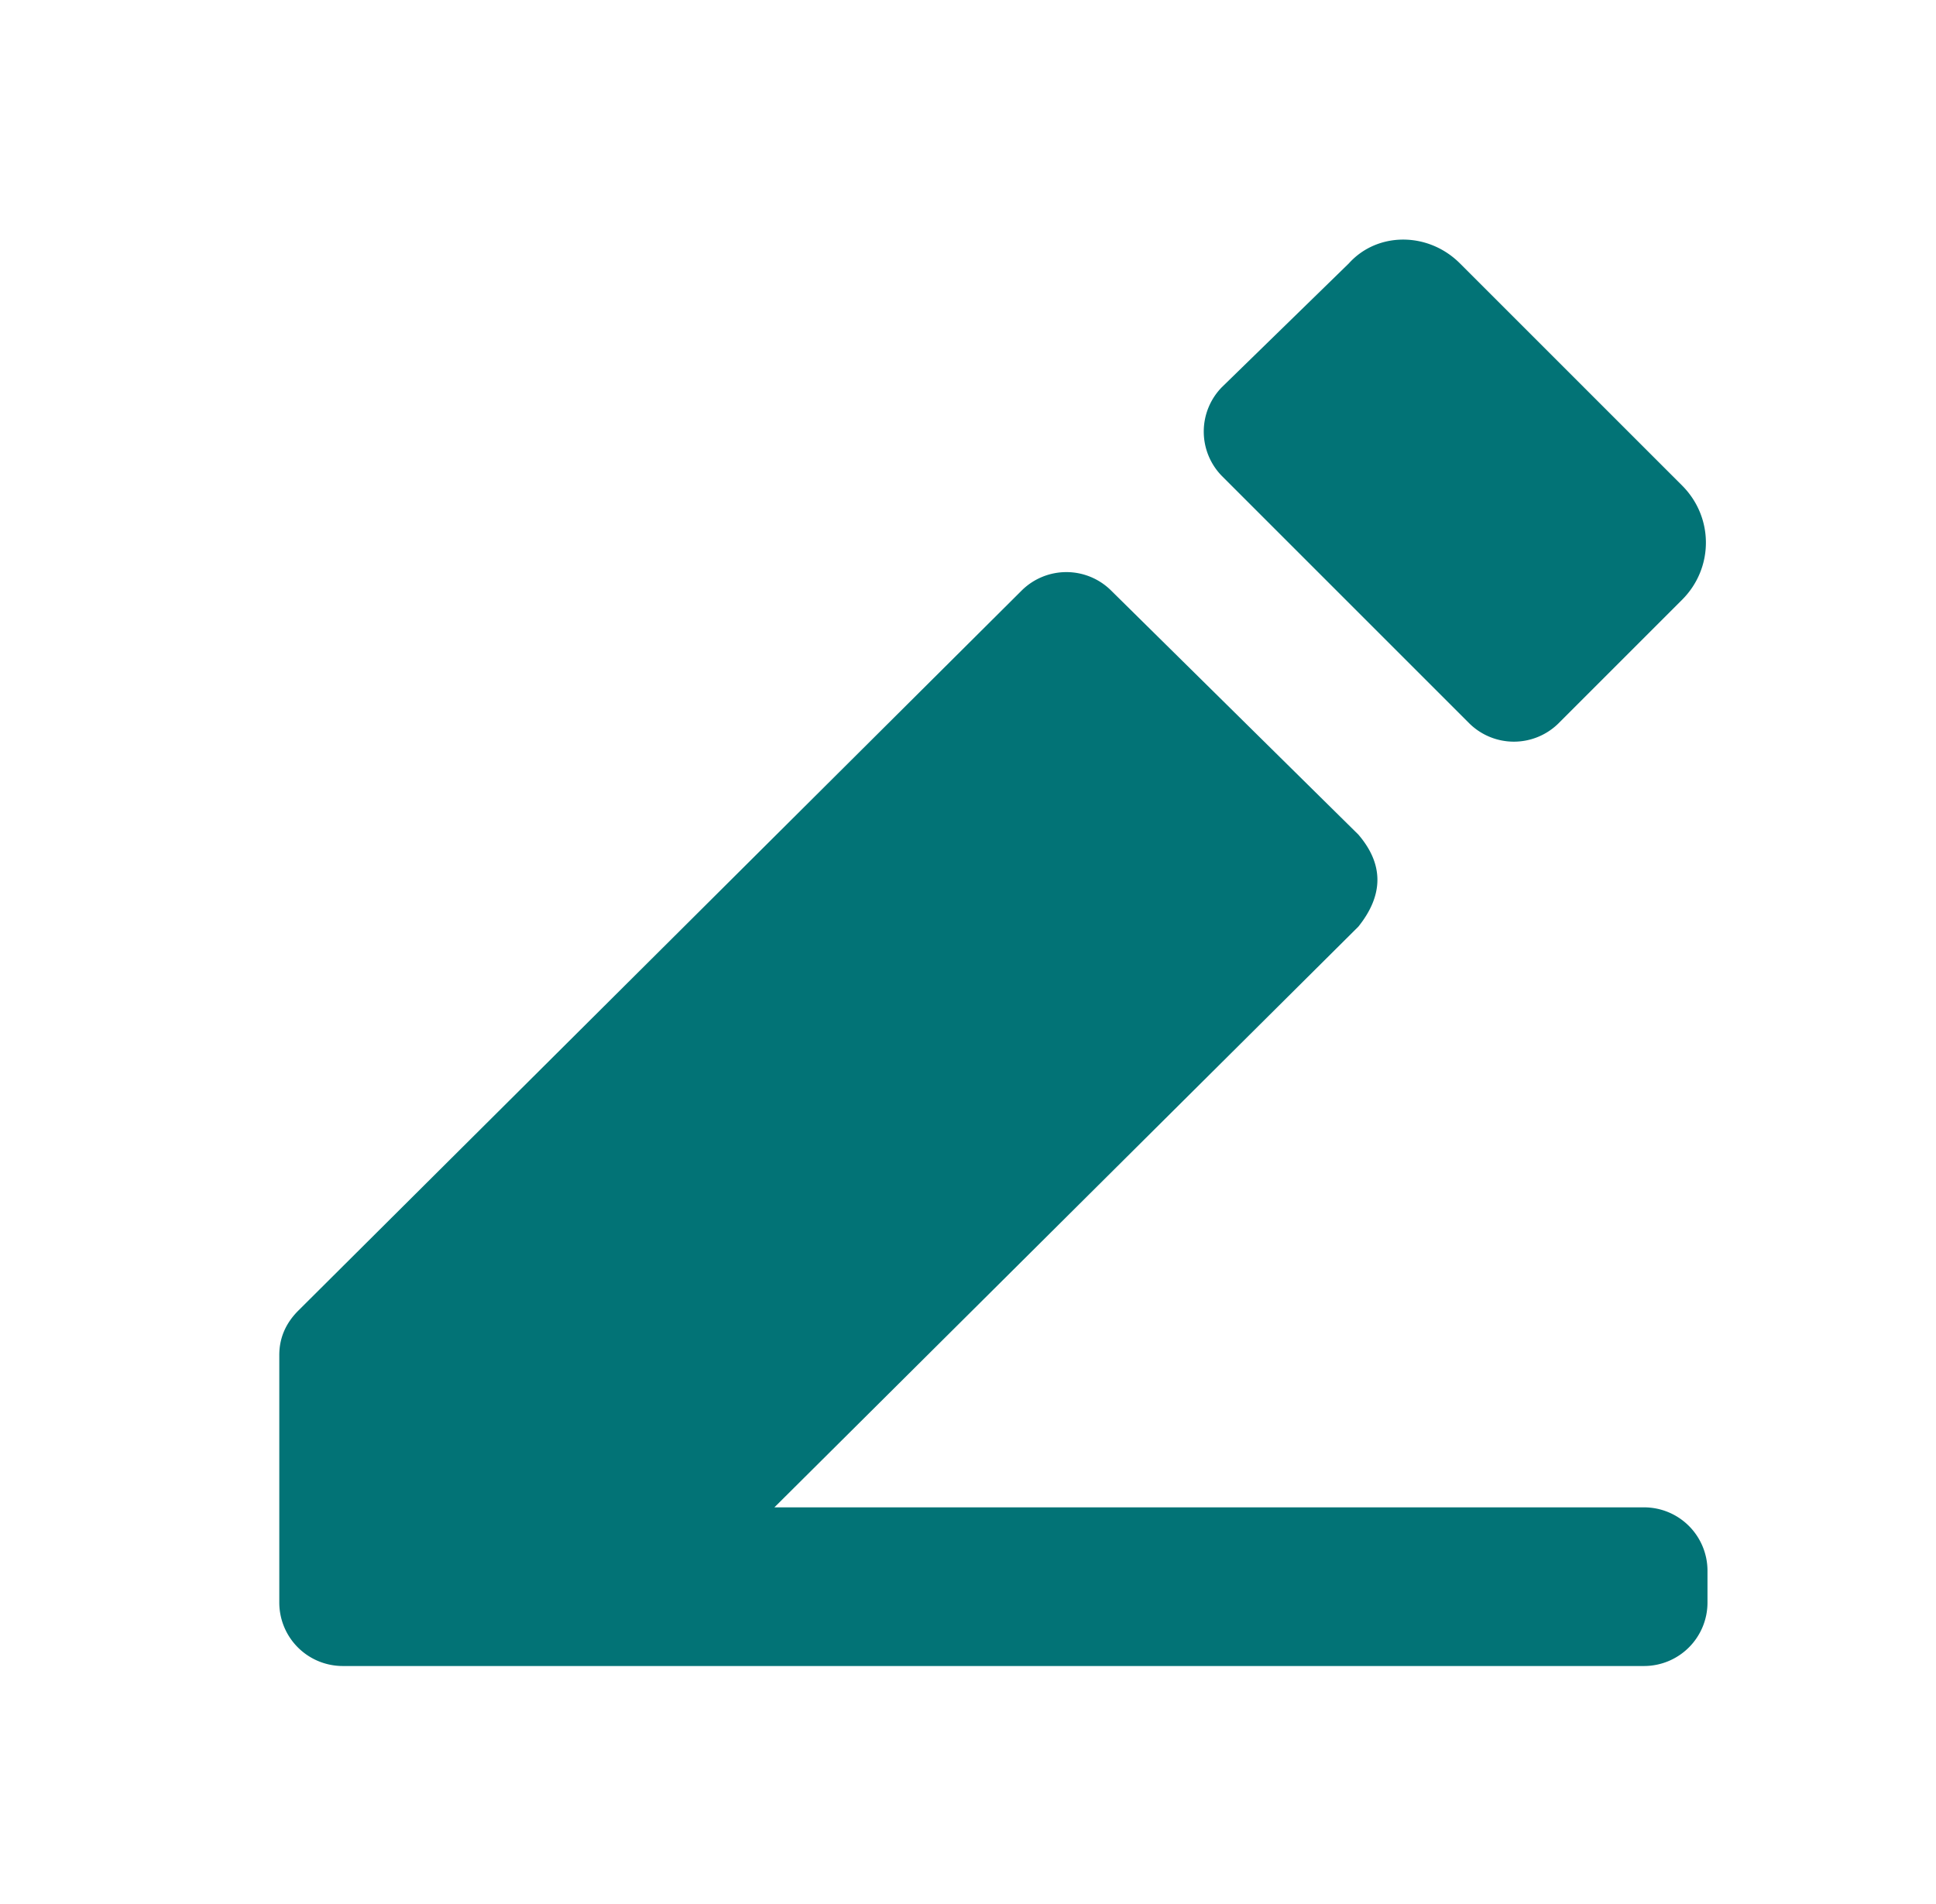
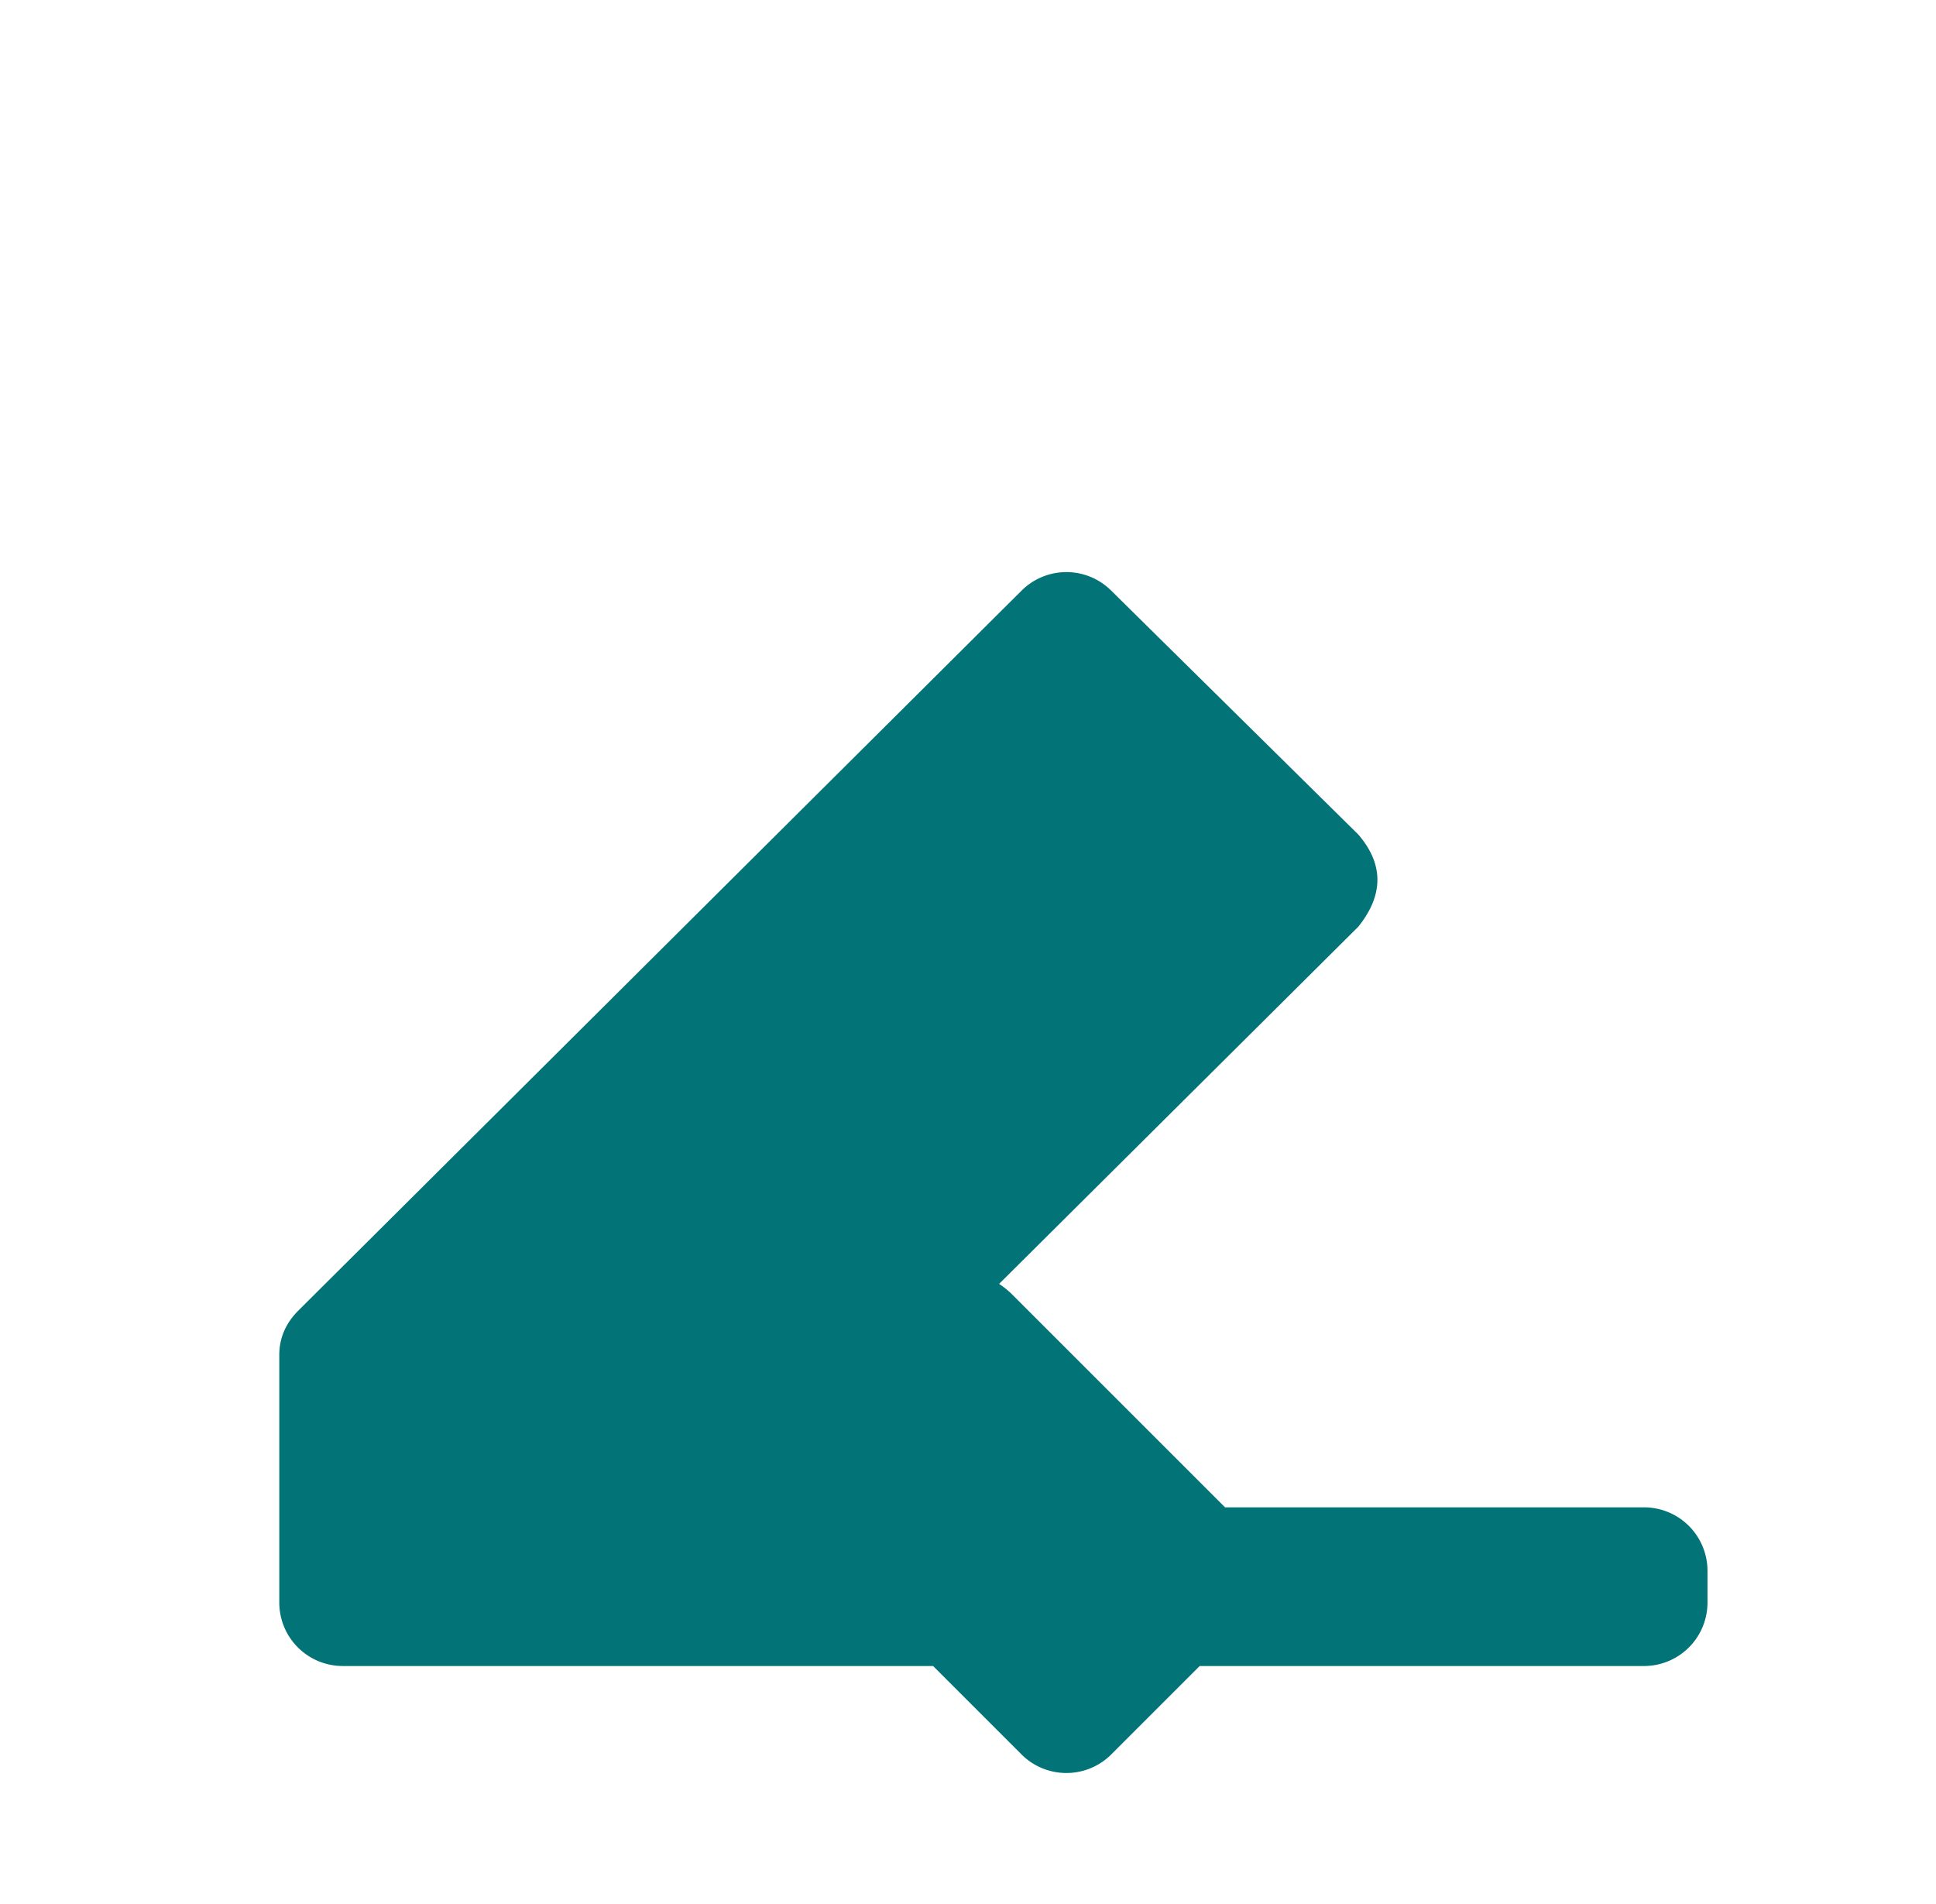
<svg xmlns="http://www.w3.org/2000/svg" fill="none" viewBox="0 0 61 60">
  <g filter="url(#a)">
-     <path d="M23.4 47.5h27.4a2 2 0 0 1 2 2v1a2 2 0 0 1-2 2h-41a2 2 0 0 1-2-2v-7.8q0-.8.6-1.4l22.8-22.7a2 2 0 0 1 2.8 0l7.8 7.7q1.2 1.4 0 2.9zM37.5 15a2 2 0 0 1 0-2.8l4-3.9c.9-1 2.5-1 3.5 0l7 7c1 1 1 2.6 0 3.6l-3.9 3.9a2 2 0 0 1-2.8 0z" fill="#027376" />
+     <path d="M23.4 47.5h27.4a2 2 0 0 1 2 2v1a2 2 0 0 1-2 2h-41a2 2 0 0 1-2-2v-7.8q0-.8.6-1.4l22.8-22.7a2 2 0 0 1 2.8 0l7.8 7.7q1.2 1.4 0 2.9za2 2 0 0 1 0-2.8l4-3.9c.9-1 2.5-1 3.5 0l7 7c1 1 1 2.6 0 3.6l-3.9 3.9a2 2 0 0 1-2.8 0z" fill="#027376" />
  </g>
  <defs>
    <filter id="a" x="7.8" y="3.6" width="46" height="52.9" filterUnits="userSpaceOnUse" color-interpolation-filters="sRGB">
      <feFlood flood-opacity="0" result="BackgroundImageFix" />
      <feBlend in="SourceGraphic" in2="BackgroundImageFix" result="shape" />
      <feColorMatrix in="SourceAlpha" values="0 0 0 0 0 0 0 0 0 0 0 0 0 0 0 0 0 0 127 0" result="hardAlpha" />
      <feOffset dy="-4" />
      <feGaussianBlur stdDeviation="4" />
      <feComposite in2="hardAlpha" operator="arithmetic" k2="-1" k3="1" />
      <feColorMatrix values="0 0 0 0 0 0 0 0 0 0.539 0 0 0 0 0.405 0 0 0 0.48 0" />
      <feBlend mode="multiply" in2="shape" result="effect1_innerShadow_3122_11268" />
      <feColorMatrix in="SourceAlpha" values="0 0 0 0 0 0 0 0 0 0 0 0 0 0 0 0 0 0 127 0" result="hardAlpha" />
      <feOffset dx="1" dy="4" />
      <feGaussianBlur stdDeviation="3.5" />
      <feComposite in2="hardAlpha" operator="arithmetic" k2="-1" k3="1" />
      <feColorMatrix values="0 0 0 0 1 0 0 0 0 1 0 0 0 0 1 0 0 0 0.45 0" />
      <feBlend mode="overlay" in2="effect1_innerShadow_3122_11268" result="effect2_innerShadow_3122_11268" />
    </filter>
  </defs>
</svg>